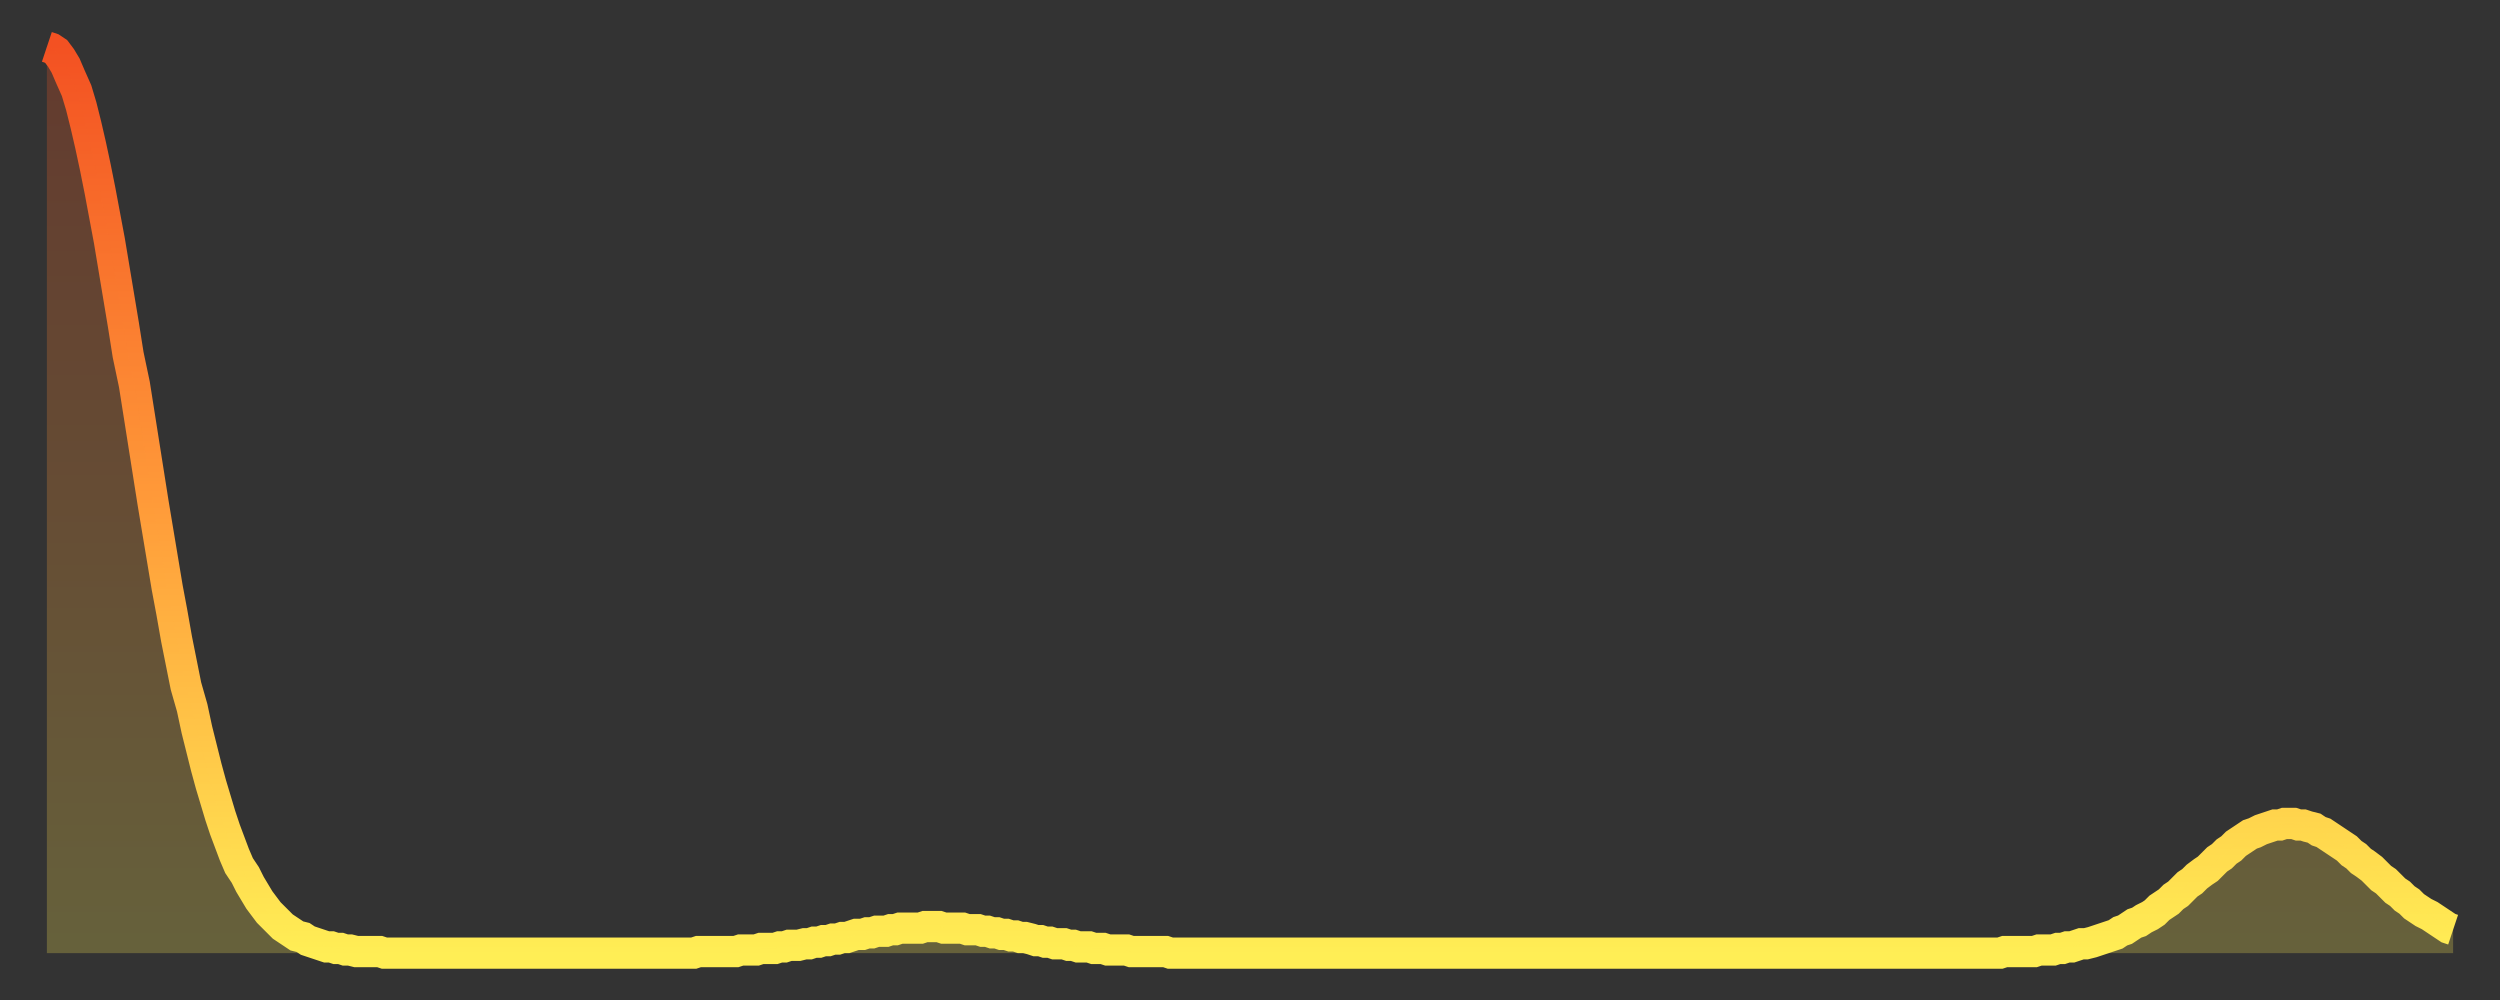
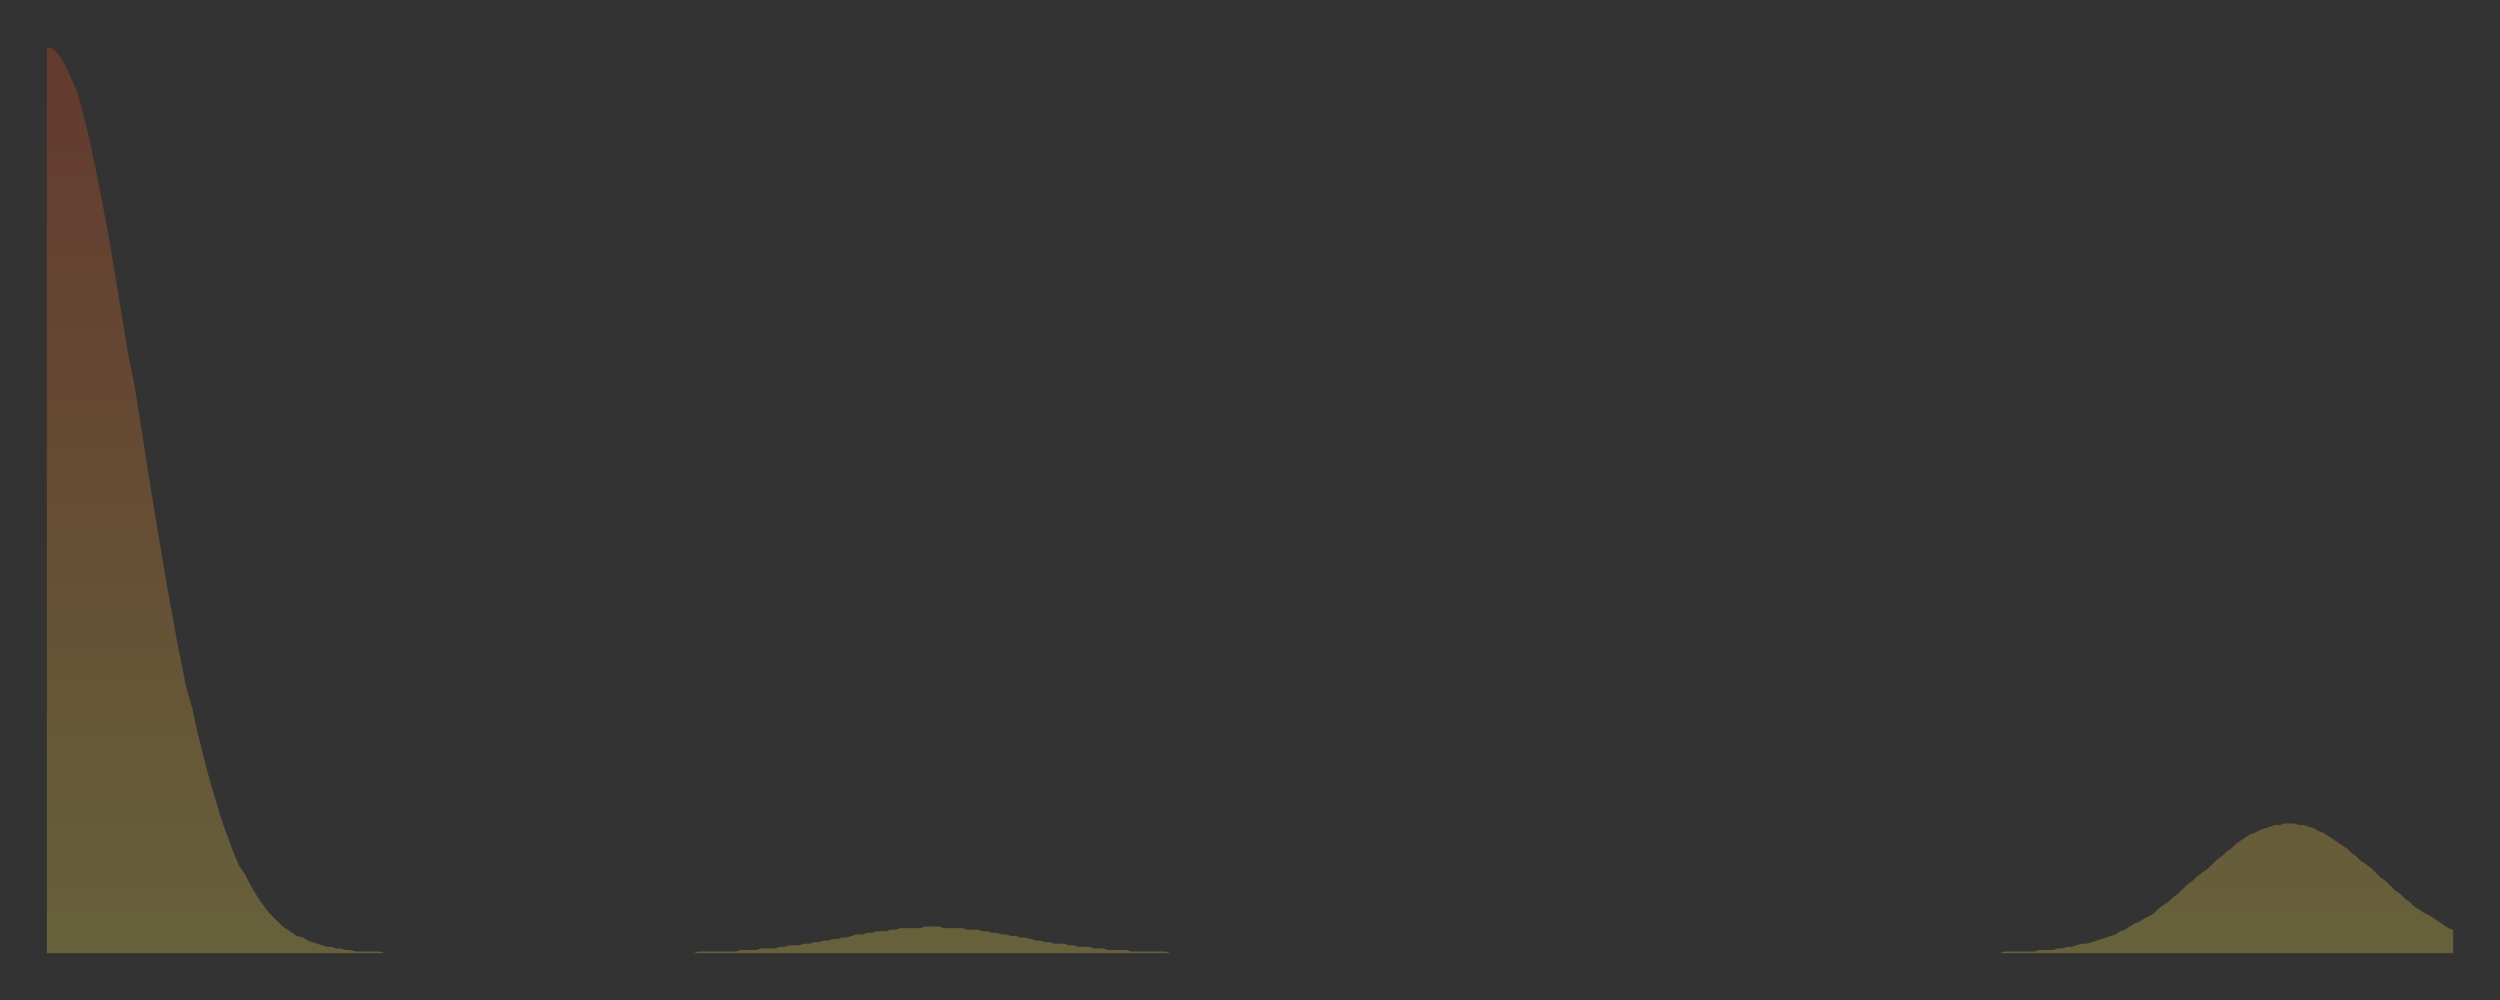
<svg xmlns="http://www.w3.org/2000/svg" baseProfile="full" height="64" version="1.1" width="160">
  <rect width="100%" height="100%" fill="#333333" stroke="none" />
  <defs>
    <linearGradient id="id128298" x1="0" x2="0" y1="0" y2="1">
      <stop offset="0%" stop-color="#f35122" />
      <stop offset="50%" stop-color="#ff9a39" />
      <stop offset="100%" stop-color="#ffee55" />
    </linearGradient>
  </defs>
  <g transform="translate(3,3)">
    <g>
-       <path d="M 0.0 0.0 0.3 0.1 0.6 0.3 0.9 0.7 1.2 1.2 1.5 1.9 1.9 2.8 2.2 3.8 2.5 5.0 2.8 6.3 3.1 7.7 3.4 9.2 3.7 10.8 4.0 12.4 4.3 14.2 4.6 16.0 4.9 17.8 5.2 19.7 5.6 21.6 5.9 23.5 6.2 25.4 6.5 27.3 6.8 29.2 7.1 31.0 7.4 32.8 7.7 34.6 8.0 36.2 8.3 37.9 8.6 39.4 8.9 40.9 9.3 42.3 9.6 43.7 9.9 44.9 10.2 46.1 10.5 47.2 10.8 48.2 11.1 49.2 11.4 50.1 11.7 50.9 12.0 51.7 12.3 52.4 12.7 53.0 13.0 53.6 13.3 54.1 13.6 54.6 13.9 55.0 14.2 55.4 14.5 55.7 14.8 56.0 15.1 56.3 15.4 56.5 15.7 56.7 16.0 56.9 16.4 57.0 16.7 57.2 17.0 57.3 17.3 57.4 17.6 57.5 17.9 57.6 18.2 57.6 18.5 57.7 18.8 57.7 19.1 57.8 19.4 57.8 19.8 57.9 20.1 57.9 20.4 57.9 20.7 57.9 21.0 57.9 21.3 57.9 21.6 58.0 21.9 58.0 22.2 58.0 22.5 58.0 22.8 58.0 23.1 58.0 23.5 58.0 23.8 58.0 24.1 58.0 24.4 58.0 24.7 58.0 25.0 58.0 25.3 58.0 25.6 58.0 25.9 58.0 26.2 58.0 26.5 58.0 26.8 58.0 27.2 58.0 27.5 58.0 27.8 58.0 28.1 58.0 28.4 58.0 28.7 58.0 29.0 58.0 29.3 58.0 29.6 58.0 29.9 58.0 30.2 58.0 30.6 58.0 30.9 58.0 31.2 58.0 31.5 58.0 31.8 58.0 32.1 58.0 32.4 58.0 32.7 58.0 33.0 58.0 33.3 58.0 33.6 58.0 33.9 58.0 34.3 58.0 34.6 58.0 34.9 58.0 35.2 58.0 35.5 58.0 35.8 58.0 36.1 58.0 36.4 58.0 36.7 58.0 37.0 58.0 37.3 58.0 37.7 58.0 38.0 58.0 38.3 58.0 38.6 58.0 38.9 58.0 39.2 58.0 39.5 58.0 39.8 58.0 40.1 58.0 40.4 58.0 40.7 58.0 41.0 58.0 41.4 58.0 41.7 57.9 42.0 57.9 42.3 57.9 42.6 57.9 42.9 57.9 43.2 57.9 43.5 57.9 43.8 57.9 44.1 57.9 44.4 57.8 44.7 57.8 45.1 57.8 45.4 57.8 45.7 57.7 46.0 57.7 46.3 57.7 46.6 57.7 46.9 57.6 47.2 57.6 47.5 57.5 47.8 57.5 48.1 57.5 48.5 57.4 48.8 57.4 49.1 57.3 49.4 57.3 49.7 57.2 50.0 57.2 50.3 57.1 50.6 57.1 50.9 57.0 51.2 57.0 51.5 56.9 51.8 56.8 52.2 56.8 52.5 56.7 52.8 56.7 53.1 56.6 53.4 56.6 53.7 56.6 54.0 56.5 54.3 56.5 54.6 56.4 54.9 56.4 55.2 56.4 55.6 56.4 55.9 56.4 56.2 56.3 56.5 56.3 56.8 56.3 57.1 56.3 57.4 56.4 57.7 56.4 58.0 56.4 58.3 56.4 58.6 56.4 58.9 56.5 59.3 56.5 59.6 56.5 59.9 56.6 60.2 56.6 60.5 56.7 60.8 56.7 61.1 56.8 61.4 56.8 61.7 56.9 62.0 56.9 62.3 57.0 62.6 57.0 63.0 57.1 63.3 57.2 63.6 57.2 63.9 57.3 64.2 57.3 64.5 57.4 64.8 57.4 65.1 57.4 65.4 57.5 65.7 57.5 66.0 57.6 66.4 57.6 66.7 57.6 67.0 57.7 67.3 57.7 67.6 57.7 67.9 57.8 68.2 57.8 68.5 57.8 68.8 57.8 69.1 57.8 69.4 57.9 69.7 57.9 70.1 57.9 70.4 57.9 70.7 57.9 71.0 57.9 71.3 57.9 71.6 57.9 71.9 58.0 72.2 58.0 72.5 58.0 72.8 58.0 73.1 58.0 73.5 58.0 73.8 58.0 74.1 58.0 74.4 58.0 74.7 58.0 75.0 58.0 75.3 58.0 75.6 58.0 75.9 58.0 76.2 58.0 76.5 58.0 76.8 58.0 77.2 58.0 77.5 58.0 77.8 58.0 78.1 58.0 78.4 58.0 78.7 58.0 79.0 58.0 79.3 58.0 79.6 58.0 79.9 58.0 80.2 58.0 80.5 58.0 80.9 58.0 81.2 58.0 81.5 58.0 81.8 58.0 82.1 58.0 82.4 58.0 82.7 58.0 83.0 58.0 83.3 58.0 83.6 58.0 83.9 58.0 84.3 58.0 84.6 58.0 84.9 58.0 85.2 58.0 85.5 58.0 85.8 58.0 86.1 58.0 86.4 58.0 86.7 58.0 87.0 58.0 87.3 58.0 87.6 58.0 88.0 58.0 88.3 58.0 88.6 58.0 88.9 58.0 89.2 58.0 89.5 58.0 89.8 58.0 90.1 58.0 90.4 58.0 90.7 58.0 91.0 58.0 91.4 58.0 91.7 58.0 92.0 58.0 92.3 58.0 92.6 58.0 92.9 58.0 93.2 58.0 93.5 58.0 93.8 58.0 94.1 58.0 94.4 58.0 94.7 58.0 95.1 58.0 95.4 58.0 95.7 58.0 96.0 58.0 96.3 58.0 96.6 58.0 96.9 58.0 97.2 58.0 97.5 58.0 97.8 58.0 98.1 58.0 98.4 58.0 98.8 58.0 99.1 58.0 99.4 58.0 99.7 58.0 100.0 58.0 100.3 58.0 100.6 58.0 100.9 58.0 101.2 58.0 101.5 58.0 101.8 58.0 102.2 58.0 102.5 58.0 102.8 58.0 103.1 58.0 103.4 58.0 103.7 58.0 104.0 58.0 104.3 58.0 104.6 58.0 104.9 58.0 105.2 58.0 105.5 58.0 105.9 58.0 106.2 58.0 106.5 58.0 106.8 58.0 107.1 58.0 107.4 58.0 107.7 58.0 108.0 58.0 108.3 58.0 108.6 58.0 108.9 58.0 109.3 58.0 109.6 58.0 109.9 58.0 110.2 58.0 110.5 58.0 110.8 58.0 111.1 58.0 111.4 58.0 111.7 58.0 112.0 58.0 112.3 58.0 112.6 58.0 113.0 58.0 113.3 58.0 113.6 58.0 113.9 58.0 114.2 58.0 114.5 58.0 114.8 58.0 115.1 58.0 115.4 58.0 115.7 58.0 116.0 58.0 116.3 58.0 116.7 58.0 117.0 58.0 117.3 58.0 117.6 58.0 117.9 58.0 118.2 58.0 118.5 58.0 118.8 58.0 119.1 58.0 119.4 58.0 119.7 58.0 120.1 58.0 120.4 58.0 120.7 58.0 121.0 58.0 121.3 58.0 121.6 58.0 121.9 58.0 122.2 58.0 122.5 58.0 122.8 58.0 123.1 58.0 123.4 58.0 123.8 58.0 124.1 58.0 124.4 58.0 124.7 58.0 125.0 58.0 125.3 57.9 125.6 57.9 125.9 57.9 126.2 57.9 126.5 57.9 126.8 57.9 127.2 57.9 127.5 57.8 127.8 57.8 128.1 57.8 128.4 57.8 128.7 57.7 129.0 57.7 129.3 57.6 129.6 57.6 129.9 57.5 130.2 57.4 130.5 57.4 130.9 57.3 131.2 57.2 131.5 57.1 131.8 57.0 132.1 56.9 132.4 56.8 132.7 56.6 133.0 56.5 133.3 56.3 133.6 56.1 133.9 56.0 134.2 55.8 134.6 55.6 134.9 55.4 135.2 55.1 135.5 54.9 135.8 54.7 136.1 54.4 136.4 54.2 136.7 53.9 137.0 53.6 137.3 53.4 137.6 53.1 138.0 52.8 138.3 52.6 138.6 52.3 138.9 52.0 139.2 51.8 139.5 51.5 139.8 51.3 140.1 51.0 140.4 50.8 140.7 50.6 141.0 50.4 141.3 50.3 141.7 50.1 142.0 50.0 142.3 49.9 142.6 49.8 142.9 49.8 143.2 49.7 143.5 49.7 143.8 49.7 144.1 49.8 144.4 49.8 144.7 49.9 145.1 50.0 145.4 50.2 145.7 50.3 146.0 50.5 146.3 50.7 146.6 50.9 146.9 51.1 147.2 51.3 147.5 51.6 147.8 51.8 148.1 52.1 148.4 52.3 148.8 52.6 149.1 52.9 149.4 53.2 149.7 53.4 150.0 53.7 150.3 54.0 150.6 54.2 150.9 54.5 151.2 54.7 151.5 55.0 151.8 55.2 152.1 55.4 152.5 55.6 152.8 55.8 153.1 56.0 153.4 56.2 153.7 56.4 154.0 56.5" fill="none" id="graph-curve" opacity="1" stroke="url(#id128298)" stroke-width="2" />
      <path d="M 0 58 L 0.0 0.0 0.3 0.1 0.6 0.3 0.9 0.7 1.2 1.2 1.5 1.9 1.9 2.8 2.2 3.8 2.5 5.0 2.8 6.3 3.1 7.7 3.4 9.2 3.7 10.8 4.0 12.4 4.3 14.2 4.6 16.0 4.9 17.8 5.2 19.7 5.6 21.6 5.9 23.5 6.2 25.4 6.5 27.3 6.8 29.2 7.1 31.0 7.4 32.8 7.7 34.6 8.0 36.2 8.3 37.9 8.6 39.4 8.9 40.9 9.3 42.3 9.6 43.7 9.9 44.9 10.2 46.1 10.5 47.2 10.8 48.2 11.1 49.2 11.4 50.1 11.7 50.9 12.0 51.7 12.3 52.4 12.7 53.0 13.0 53.6 13.3 54.1 13.6 54.6 13.9 55.0 14.2 55.4 14.5 55.7 14.8 56.0 15.1 56.3 15.4 56.5 15.7 56.7 16.0 56.9 16.4 57.0 16.7 57.2 17.0 57.3 17.3 57.4 17.6 57.5 17.9 57.6 18.2 57.6 18.5 57.7 18.8 57.7 19.1 57.8 19.4 57.8 19.8 57.9 20.1 57.9 20.4 57.9 20.7 57.9 21.0 57.9 21.3 57.9 21.6 58.0 21.9 58.0 22.2 58.0 22.5 58.0 22.8 58.0 23.1 58.0 23.5 58.0 23.8 58.0 24.1 58.0 24.4 58.0 24.7 58.0 25.0 58.0 25.3 58.0 25.6 58.0 25.9 58.0 26.2 58.0 26.5 58.0 26.8 58.0 27.2 58.0 27.5 58.0 27.8 58.0 28.1 58.0 28.4 58.0 28.7 58.0 29.0 58.0 29.3 58.0 29.6 58.0 29.9 58.0 30.2 58.0 30.6 58.0 30.9 58.0 31.2 58.0 31.5 58.0 31.8 58.0 32.1 58.0 32.4 58.0 32.7 58.0 33.0 58.0 33.3 58.0 33.6 58.0 33.9 58.0 34.3 58.0 34.6 58.0 34.9 58.0 35.2 58.0 35.5 58.0 35.8 58.0 36.1 58.0 36.4 58.0 36.7 58.0 37.0 58.0 37.3 58.0 37.7 58.0 38.0 58.0 38.3 58.0 38.6 58.0 38.9 58.0 39.2 58.0 39.5 58.0 39.8 58.0 40.1 58.0 40.4 58.0 40.7 58.0 41.0 58.0 41.4 58.0 41.7 57.9 42.0 57.9 42.3 57.9 42.6 57.9 42.9 57.9 43.2 57.9 43.5 57.9 43.8 57.9 44.1 57.9 44.4 57.8 44.7 57.8 45.1 57.8 45.4 57.8 45.7 57.7 46.0 57.7 46.3 57.7 46.6 57.7 46.9 57.6 47.2 57.6 47.5 57.5 47.8 57.5 48.1 57.5 48.5 57.4 48.8 57.4 49.1 57.3 49.4 57.3 49.7 57.2 50.0 57.2 50.3 57.1 50.6 57.1 50.9 57.0 51.2 57.0 51.5 56.9 51.8 56.8 52.2 56.8 52.5 56.7 52.8 56.7 53.1 56.6 53.4 56.6 53.7 56.6 54.0 56.5 54.3 56.5 54.6 56.4 54.9 56.4 55.2 56.4 55.6 56.4 55.9 56.4 56.2 56.3 56.5 56.3 56.8 56.3 57.1 56.3 57.4 56.4 57.7 56.4 58.0 56.4 58.3 56.4 58.6 56.4 58.9 56.5 59.3 56.5 59.6 56.5 59.9 56.6 60.2 56.6 60.5 56.7 60.8 56.7 61.1 56.8 61.4 56.8 61.7 56.9 62.0 56.9 62.3 57.0 62.6 57.0 63.0 57.1 63.3 57.2 63.6 57.2 63.9 57.3 64.2 57.3 64.5 57.4 64.8 57.4 65.1 57.4 65.4 57.5 65.7 57.5 66.0 57.6 66.4 57.6 66.7 57.6 67.0 57.7 67.3 57.7 67.6 57.7 67.9 57.8 68.2 57.8 68.5 57.8 68.8 57.8 69.1 57.8 69.4 57.9 69.7 57.9 70.1 57.9 70.4 57.9 70.7 57.9 71.0 57.9 71.3 57.9 71.6 57.9 71.9 58.0 72.2 58.0 72.5 58.0 72.8 58.0 73.1 58.0 73.5 58.0 73.8 58.0 74.1 58.0 74.4 58.0 74.7 58.0 75.0 58.0 75.3 58.0 75.6 58.0 75.9 58.0 76.2 58.0 76.5 58.0 76.8 58.0 77.2 58.0 77.5 58.0 77.8 58.0 78.1 58.0 78.4 58.0 78.7 58.0 79.0 58.0 79.3 58.0 79.6 58.0 79.9 58.0 80.2 58.0 80.5 58.0 80.9 58.0 81.2 58.0 81.5 58.0 81.8 58.0 82.1 58.0 82.4 58.0 82.7 58.0 83.0 58.0 83.3 58.0 83.6 58.0 83.9 58.0 84.3 58.0 84.6 58.0 84.9 58.0 85.2 58.0 85.5 58.0 85.8 58.0 86.1 58.0 86.4 58.0 86.7 58.0 87.0 58.0 87.3 58.0 87.6 58.0 88.0 58.0 88.3 58.0 88.6 58.0 88.9 58.0 89.2 58.0 89.5 58.0 89.8 58.0 90.1 58.0 90.4 58.0 90.7 58.0 91.0 58.0 91.4 58.0 91.7 58.0 92.0 58.0 92.3 58.0 92.6 58.0 92.9 58.0 93.2 58.0 93.5 58.0 93.8 58.0 94.1 58.0 94.4 58.0 94.7 58.0 95.1 58.0 95.4 58.0 95.7 58.0 96.0 58.0 96.3 58.0 96.6 58.0 96.9 58.0 97.2 58.0 97.5 58.0 97.8 58.0 98.1 58.0 98.4 58.0 98.8 58.0 99.1 58.0 99.4 58.0 99.7 58.0 100.0 58.0 100.3 58.0 100.6 58.0 100.9 58.0 101.2 58.0 101.5 58.0 101.8 58.0 102.2 58.0 102.5 58.0 102.8 58.0 103.1 58.0 103.4 58.0 103.7 58.0 104.0 58.0 104.3 58.0 104.6 58.0 104.9 58.0 105.2 58.0 105.5 58.0 105.9 58.0 106.2 58.0 106.5 58.0 106.8 58.0 107.1 58.0 107.4 58.0 107.7 58.0 108.0 58.0 108.3 58.0 108.6 58.0 108.9 58.0 109.3 58.0 109.6 58.0 109.9 58.0 110.2 58.0 110.5 58.0 110.8 58.0 111.1 58.0 111.4 58.0 111.7 58.0 112.0 58.0 112.3 58.0 112.6 58.0 113.0 58.0 113.3 58.0 113.6 58.0 113.9 58.0 114.2 58.0 114.5 58.0 114.8 58.0 115.1 58.0 115.4 58.0 115.7 58.0 116.0 58.0 116.3 58.0 116.7 58.0 117.0 58.0 117.3 58.0 117.6 58.0 117.9 58.0 118.2 58.0 118.5 58.0 118.8 58.0 119.1 58.0 119.4 58.0 119.7 58.0 120.1 58.0 120.4 58.0 120.7 58.0 121.0 58.0 121.3 58.0 121.6 58.0 121.9 58.0 122.2 58.0 122.5 58.0 122.8 58.0 123.1 58.0 123.4 58.0 123.8 58.0 124.1 58.0 124.4 58.0 124.7 58.0 125.0 58.0 125.3 57.9 125.6 57.9 125.9 57.9 126.2 57.9 126.5 57.9 126.8 57.9 127.2 57.9 127.5 57.8 127.8 57.8 128.1 57.8 128.4 57.8 128.7 57.7 129.0 57.7 129.3 57.6 129.6 57.6 129.9 57.5 130.2 57.4 130.5 57.4 130.9 57.3 131.2 57.2 131.5 57.1 131.8 57.0 132.1 56.9 132.4 56.8 132.7 56.6 133.0 56.5 133.3 56.3 133.6 56.1 133.9 56.0 134.2 55.8 134.6 55.6 134.9 55.4 135.2 55.1 135.5 54.9 135.8 54.7 136.1 54.4 136.4 54.2 136.7 53.9 137.0 53.6 137.3 53.4 137.6 53.1 138.0 52.8 138.3 52.6 138.6 52.3 138.9 52.0 139.2 51.8 139.5 51.5 139.8 51.3 140.1 51.0 140.4 50.8 140.7 50.6 141.0 50.4 141.3 50.3 141.7 50.1 142.0 50.0 142.3 49.9 142.6 49.8 142.9 49.8 143.2 49.7 143.5 49.7 143.8 49.7 144.1 49.8 144.4 49.8 144.7 49.9 145.1 50.0 145.4 50.2 145.7 50.3 146.0 50.5 146.3 50.7 146.6 50.9 146.9 51.1 147.2 51.3 147.5 51.6 147.8 51.8 148.1 52.1 148.4 52.3 148.8 52.6 149.1 52.9 149.4 53.2 149.7 53.4 150.0 53.7 150.3 54.0 150.6 54.2 150.9 54.5 151.2 54.7 151.5 55.0 151.8 55.2 152.1 55.4 152.5 55.6 152.8 55.8 153.1 56.0 153.4 56.2 153.7 56.4 154.0 56.5 154 58" fill="url(#id128298)" fill-opacity=".25" id="graph-shadow" />
    </g>
  </g>
</svg>